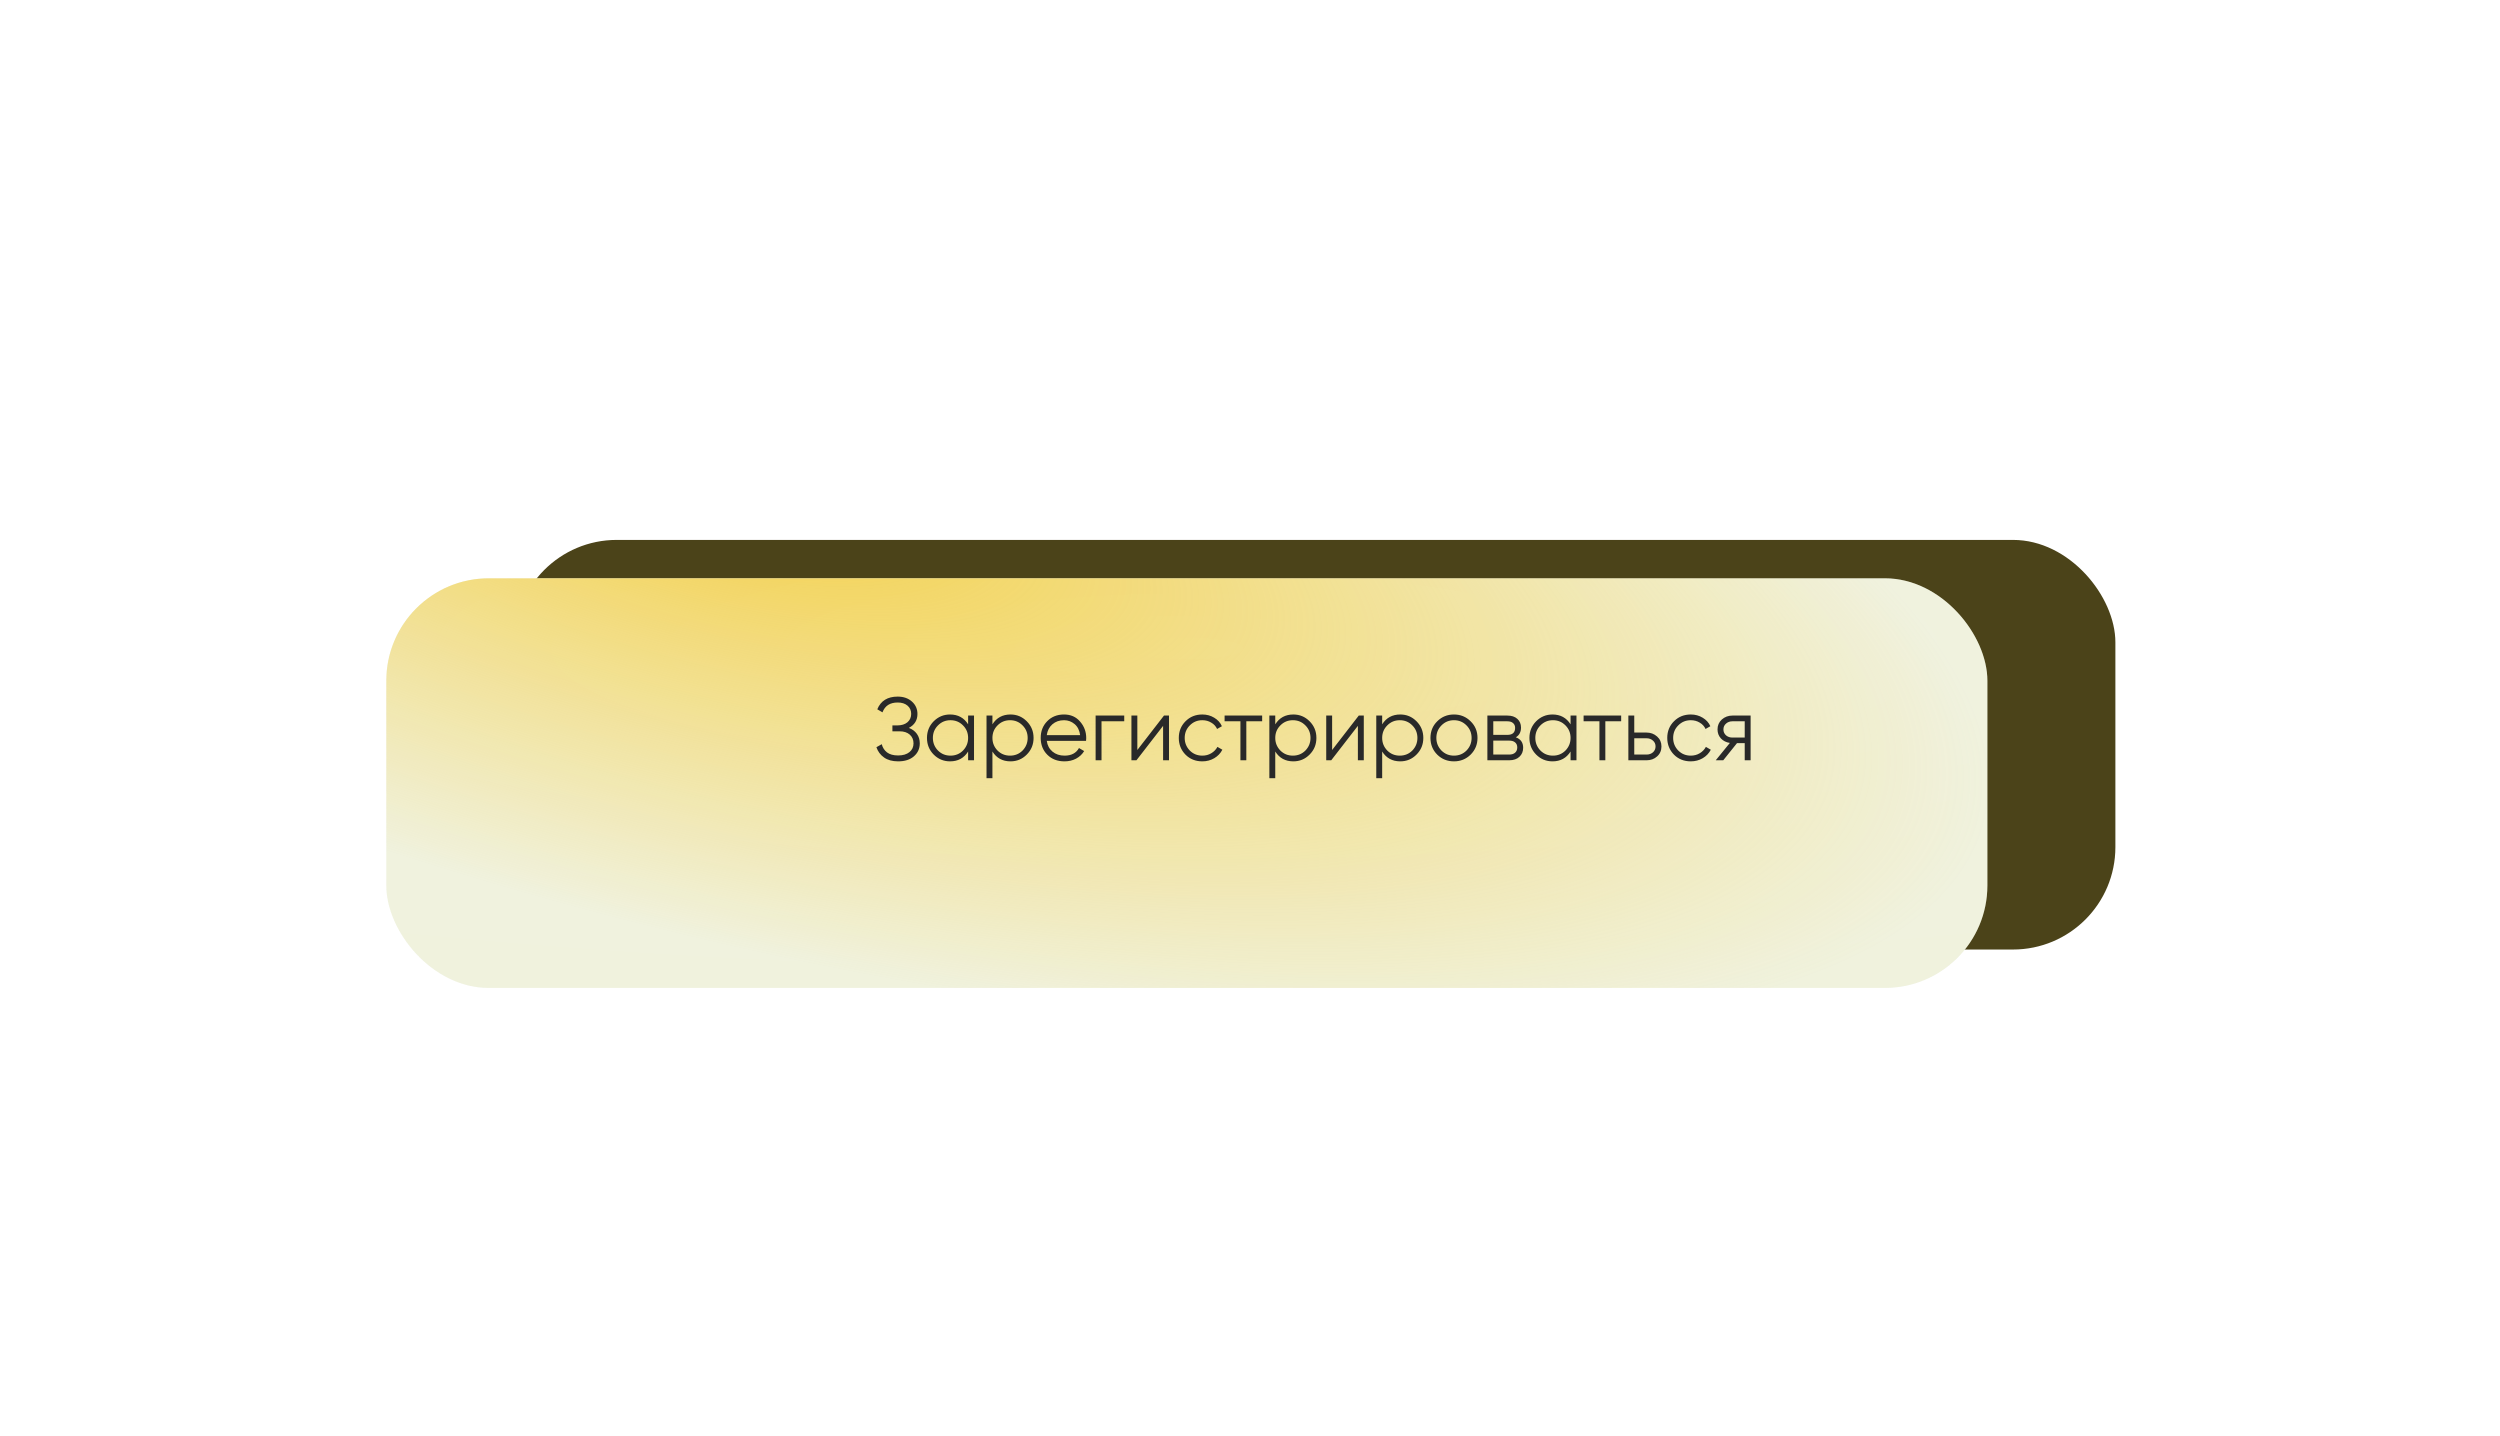
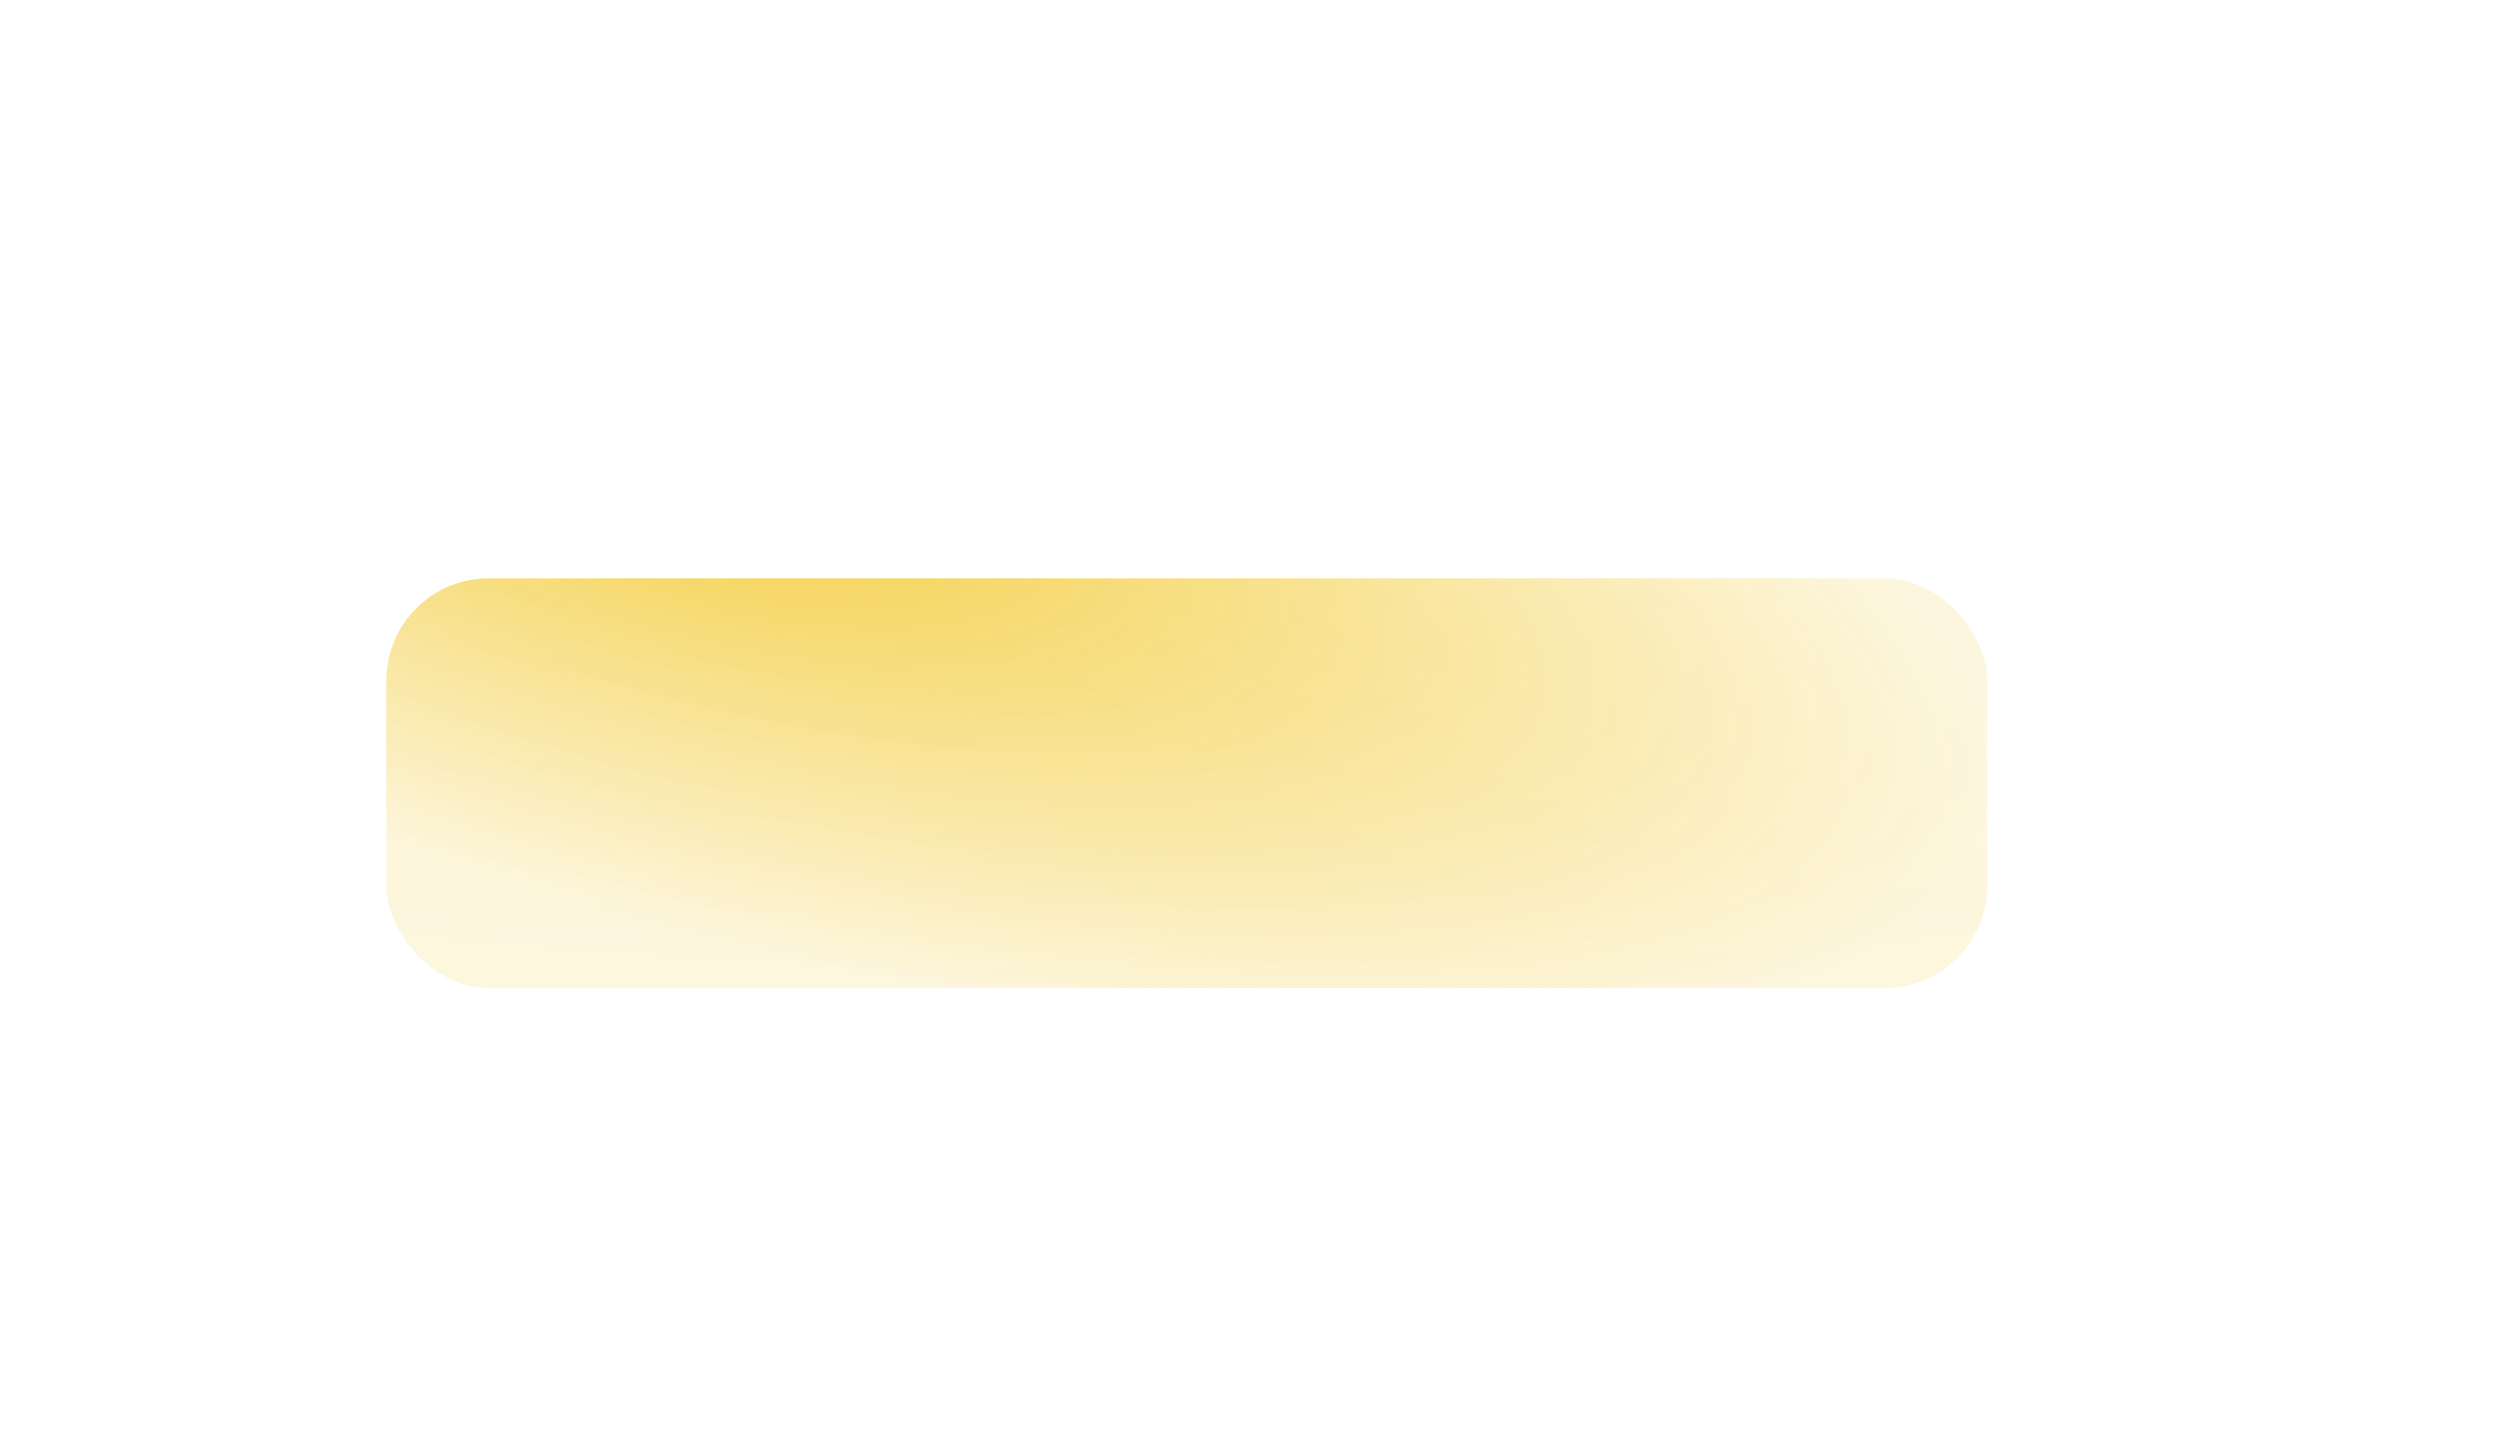
<svg xmlns="http://www.w3.org/2000/svg" width="559" height="321" viewBox="0 0 559 321" fill="none">
  <g filter="url(#filter0_i_167_157)">
-     <rect x="115" y="120.724" width="358" height="91.59" rx="22.898" fill="#4B4319" />
-   </g>
+     </g>
  <g filter="url(#filter1_dddi_167_157)">
-     <rect x="115" y="115" width="358" height="91.59" rx="22.898" fill="#EEF9FF" />
    <rect x="115" y="115" width="358" height="91.59" rx="22.898" fill="url(#paint0_radial_167_157)" />
    <rect x="115" y="115" width="358" height="91.59" rx="22.898" fill="url(#paint1_radial_167_157)" fill-opacity="0.2" />
  </g>
-   <path d="M203.222 162.76C203.995 163.053 204.595 163.5 205.022 164.1C205.449 164.7 205.662 165.407 205.662 166.22C205.662 167.393 205.222 168.36 204.342 169.12C203.475 169.867 202.302 170.24 200.822 170.24C199.542 170.24 198.495 169.953 197.682 169.38C196.869 168.807 196.295 168.04 195.962 167.08L197.162 166.4C197.349 167.16 197.742 167.773 198.342 168.24C198.942 168.693 199.769 168.92 200.822 168.92C201.889 168.92 202.729 168.673 203.342 168.18C203.955 167.687 204.262 167.033 204.262 166.22C204.262 165.407 203.982 164.753 203.422 164.26C202.862 163.767 202.102 163.52 201.142 163.52H199.542V162.2H200.642C201.589 162.2 202.342 161.967 202.902 161.5C203.462 161.02 203.742 160.393 203.742 159.62C203.742 158.86 203.469 158.247 202.922 157.78C202.375 157.313 201.642 157.08 200.722 157.08C199.002 157.08 197.869 157.813 197.322 159.28L196.162 158.6C196.935 156.707 198.455 155.76 200.722 155.76C202.029 155.76 203.095 156.133 203.922 156.88C204.735 157.613 205.142 158.533 205.142 159.64C205.142 161.04 204.502 162.08 203.222 162.76ZM216.471 161.96V160H217.791V170H216.471V168.04C215.551 169.507 214.204 170.24 212.431 170.24C211.004 170.24 209.784 169.733 208.771 168.72C207.771 167.707 207.271 166.467 207.271 165C207.271 163.533 207.771 162.293 208.771 161.28C209.784 160.267 211.004 159.76 212.431 159.76C214.204 159.76 215.551 160.493 216.471 161.96ZM209.731 167.82C210.491 168.58 211.424 168.96 212.531 168.96C213.637 168.96 214.571 168.58 215.331 167.82C216.091 167.033 216.471 166.093 216.471 165C216.471 163.893 216.091 162.96 215.331 162.2C214.571 161.427 213.637 161.04 212.531 161.04C211.424 161.04 210.491 161.427 209.731 162.2C208.971 162.96 208.591 163.893 208.591 165C208.591 166.093 208.971 167.033 209.731 167.82ZM225.946 159.76C227.372 159.76 228.586 160.267 229.586 161.28C230.599 162.293 231.106 163.533 231.106 165C231.106 166.467 230.599 167.707 229.586 168.72C228.586 169.733 227.372 170.24 225.946 170.24C224.172 170.24 222.826 169.507 221.906 168.04V174H220.586V160H221.906V161.96C222.826 160.493 224.172 159.76 225.946 159.76ZM223.046 167.82C223.806 168.58 224.739 168.96 225.846 168.96C226.952 168.96 227.886 168.58 228.646 167.82C229.406 167.033 229.786 166.093 229.786 165C229.786 163.893 229.406 162.96 228.646 162.2C227.886 161.427 226.952 161.04 225.846 161.04C224.739 161.04 223.806 161.427 223.046 162.2C222.286 162.96 221.906 163.893 221.906 165C221.906 166.093 222.286 167.033 223.046 167.82ZM237.92 159.76C239.414 159.76 240.607 160.287 241.5 161.34C242.42 162.38 242.88 163.613 242.88 165.04C242.88 165.107 242.867 165.313 242.84 165.66H234.06C234.194 166.66 234.62 167.46 235.34 168.06C236.06 168.66 236.96 168.96 238.04 168.96C239.56 168.96 240.634 168.393 241.26 167.26L242.42 167.94C241.98 168.66 241.374 169.227 240.6 169.64C239.84 170.04 238.98 170.24 238.02 170.24C236.447 170.24 235.167 169.747 234.18 168.76C233.194 167.773 232.7 166.52 232.7 165C232.7 163.493 233.187 162.247 234.16 161.26C235.134 160.26 236.387 159.76 237.92 159.76ZM237.92 161.04C236.88 161.04 236.007 161.347 235.3 161.96C234.607 162.573 234.194 163.38 234.06 164.38H241.52C241.374 163.313 240.967 162.493 240.3 161.92C239.607 161.333 238.814 161.04 237.92 161.04ZM244.98 160H251.38V161.28H246.3V170H244.98V160ZM254.308 167.7L260.268 160H261.388V170H260.068V162.3L254.108 170H252.988V160H254.308V167.7ZM268.839 170.24C267.333 170.24 266.079 169.74 265.079 168.74C264.079 167.713 263.579 166.467 263.579 165C263.579 163.52 264.079 162.28 265.079 161.28C266.079 160.267 267.333 159.76 268.839 159.76C269.826 159.76 270.713 160 271.499 160.48C272.286 160.947 272.859 161.58 273.219 162.38L272.139 163C271.873 162.4 271.439 161.927 270.839 161.58C270.253 161.22 269.586 161.04 268.839 161.04C267.733 161.04 266.799 161.427 266.039 162.2C265.279 162.96 264.899 163.893 264.899 165C264.899 166.093 265.279 167.033 266.039 167.82C266.799 168.58 267.733 168.96 268.839 168.96C269.573 168.96 270.233 168.787 270.819 168.44C271.419 168.093 271.886 167.613 272.219 167L273.319 167.64C272.906 168.44 272.299 169.073 271.499 169.54C270.699 170.007 269.813 170.24 268.839 170.24ZM273.819 160H282.219V161.28H278.679V170H277.359V161.28H273.819V160ZM289.188 159.76C290.614 159.76 291.828 160.267 292.828 161.28C293.841 162.293 294.348 163.533 294.348 165C294.348 166.467 293.841 167.707 292.828 168.72C291.828 169.733 290.614 170.24 289.188 170.24C287.414 170.24 286.068 169.507 285.148 168.04V174H283.828V160H285.148V161.96C286.068 160.493 287.414 159.76 289.188 159.76ZM286.288 167.82C287.048 168.58 287.981 168.96 289.088 168.96C290.194 168.96 291.128 168.58 291.888 167.82C292.648 167.033 293.028 166.093 293.028 165C293.028 163.893 292.648 162.96 291.888 162.2C291.128 161.427 290.194 161.04 289.088 161.04C287.981 161.04 287.048 161.427 286.288 162.2C285.528 162.96 285.148 163.893 285.148 165C285.148 166.093 285.528 167.033 286.288 167.82ZM297.863 167.7L303.823 160H304.943V170H303.623V162.3L297.663 170H296.543V160H297.863V167.7ZM313.094 159.76C314.521 159.76 315.734 160.267 316.734 161.28C317.747 162.293 318.254 163.533 318.254 165C318.254 166.467 317.747 167.707 316.734 168.72C315.734 169.733 314.521 170.24 313.094 170.24C311.321 170.24 309.974 169.507 309.054 168.04V174H307.734V160H309.054V161.96C309.974 160.493 311.321 159.76 313.094 159.76ZM310.194 167.82C310.954 168.58 311.887 168.96 312.994 168.96C314.101 168.96 315.034 168.58 315.794 167.82C316.554 167.033 316.934 166.093 316.934 165C316.934 163.893 316.554 162.96 315.794 162.2C315.034 161.427 314.101 161.04 312.994 161.04C311.887 161.04 310.954 161.427 310.194 162.2C309.434 162.96 309.054 163.893 309.054 165C309.054 166.093 309.434 167.033 310.194 167.82ZM328.829 168.74C327.802 169.74 326.562 170.24 325.109 170.24C323.629 170.24 322.382 169.74 321.369 168.74C320.355 167.727 319.849 166.48 319.849 165C319.849 163.52 320.355 162.28 321.369 161.28C322.382 160.267 323.629 159.76 325.109 159.76C326.575 159.76 327.815 160.267 328.829 161.28C329.855 162.28 330.369 163.52 330.369 165C330.369 166.467 329.855 167.713 328.829 168.74ZM322.309 167.82C323.069 168.58 324.002 168.96 325.109 168.96C326.215 168.96 327.149 168.58 327.909 167.82C328.669 167.033 329.049 166.093 329.049 165C329.049 163.893 328.669 162.96 327.909 162.2C327.149 161.427 326.215 161.04 325.109 161.04C324.002 161.04 323.069 161.427 322.309 162.2C321.549 162.96 321.169 163.893 321.169 165C321.169 166.093 321.549 167.033 322.309 167.82ZM338.938 164.86C340.031 165.26 340.578 166.04 340.578 167.2C340.578 168.027 340.298 168.7 339.738 169.22C339.191 169.74 338.424 170 337.438 170H332.578V160H337.038C337.998 160 338.744 160.247 339.278 160.74C339.824 161.233 340.098 161.88 340.098 162.68C340.098 163.68 339.711 164.407 338.938 164.86ZM337.038 161.28H333.898V164.32H337.038C338.198 164.32 338.778 163.8 338.778 162.76C338.778 162.293 338.624 161.933 338.318 161.68C338.024 161.413 337.598 161.28 337.038 161.28ZM333.898 168.72H337.438C338.024 168.72 338.471 168.58 338.778 168.3C339.098 168.02 339.258 167.627 339.258 167.12C339.258 166.64 339.098 166.267 338.778 166C338.471 165.733 338.024 165.6 337.438 165.6H333.898V168.72ZM351.178 161.96V160H352.498V170H351.178V168.04C350.258 169.507 348.911 170.24 347.138 170.24C345.711 170.24 344.491 169.733 343.478 168.72C342.478 167.707 341.978 166.467 341.978 165C341.978 163.533 342.478 162.293 343.478 161.28C344.491 160.267 345.711 159.76 347.138 159.76C348.911 159.76 350.258 160.493 351.178 161.96ZM344.438 167.82C345.198 168.58 346.131 168.96 347.238 168.96C348.344 168.96 349.278 168.58 350.038 167.82C350.798 167.033 351.178 166.093 351.178 165C351.178 163.893 350.798 162.96 350.038 162.2C349.278 161.427 348.344 161.04 347.238 161.04C346.131 161.04 345.198 161.427 344.438 162.2C343.678 162.96 343.298 163.893 343.298 165C343.298 166.093 343.678 167.033 344.438 167.82ZM354.093 160H362.493V161.28H358.953V170H357.633V161.28H354.093V160ZM365.421 163.8H368.161C369.081 163.8 369.868 164.093 370.521 164.68C371.175 165.253 371.501 165.993 371.501 166.9C371.501 167.82 371.175 168.567 370.521 169.14C369.895 169.713 369.108 170 368.161 170H364.101V160H365.421V163.8ZM365.421 168.72H368.161C368.735 168.72 369.215 168.553 369.601 168.22C369.988 167.873 370.181 167.433 370.181 166.9C370.181 166.367 369.988 165.933 369.601 165.6C369.215 165.253 368.735 165.08 368.161 165.08H365.421V168.72ZM378.058 170.24C376.551 170.24 375.298 169.74 374.298 168.74C373.298 167.713 372.798 166.467 372.798 165C372.798 163.52 373.298 162.28 374.298 161.28C375.298 160.267 376.551 159.76 378.058 159.76C379.045 159.76 379.931 160 380.718 160.48C381.505 160.947 382.078 161.58 382.438 162.38L381.358 163C381.091 162.4 380.658 161.927 380.058 161.58C379.471 161.22 378.805 161.04 378.058 161.04C376.951 161.04 376.018 161.427 375.258 162.2C374.498 162.96 374.118 163.893 374.118 165C374.118 166.093 374.498 167.033 375.258 167.82C376.018 168.58 376.951 168.96 378.058 168.96C378.791 168.96 379.451 168.787 380.038 168.44C380.638 168.093 381.105 167.613 381.438 167L382.538 167.64C382.125 168.44 381.518 169.073 380.718 169.54C379.918 170.007 379.031 170.24 378.058 170.24ZM387.378 160H391.438V170H390.118V166.16H388.398L385.318 170H383.638L386.798 166.12C385.985 166 385.318 165.667 384.798 165.12C384.291 164.56 384.038 163.887 384.038 163.1C384.038 162.207 384.358 161.467 384.998 160.88C385.665 160.293 386.458 160 387.378 160ZM387.378 164.92H390.118V161.28H387.378C386.805 161.28 386.325 161.453 385.938 161.8C385.551 162.133 385.358 162.567 385.358 163.1C385.358 163.633 385.551 164.073 385.938 164.42C386.325 164.753 386.805 164.92 387.378 164.92Z" fill="#292929" />
  <defs>
    <filter id="filter0_i_167_157" x="115" y="120.724" width="358" height="91.59" filterUnits="userSpaceOnUse" color-interpolation-filters="sRGB">
      <feFlood flood-opacity="0" result="BackgroundImageFix" />
      <feBlend mode="normal" in="SourceGraphic" in2="BackgroundImageFix" result="shape" />
      <feColorMatrix in="SourceAlpha" type="matrix" values="0 0 0 0 0 0 0 0 0 0 0 0 0 0 0 0 0 0 127 0" result="hardAlpha" />
      <feOffset />
      <feGaussianBlur stdDeviation="2.862" />
      <feComposite in2="hardAlpha" operator="arithmetic" k2="-1" k3="1" />
      <feColorMatrix type="matrix" values="0 0 0 0 1 0 0 0 0 1 0 0 0 0 1 0 0 0 1 0" />
      <feBlend mode="normal" in2="shape" result="effect1_innerShadow_167_157" />
    </filter>
    <filter id="filter1_dddi_167_157" x="0.512" y="0.512" width="558.354" height="320.566" filterUnits="userSpaceOnUse" color-interpolation-filters="sRGB">
      <feFlood flood-opacity="0" result="BackgroundImageFix" />
      <feColorMatrix in="SourceAlpha" type="matrix" values="0 0 0 0 0 0 0 0 0 0 0 0 0 0 0 0 0 0 127 0" result="hardAlpha" />
      <feOffset dy="14.311" />
      <feGaussianBlur stdDeviation="42.933" />
      <feComposite in2="hardAlpha" operator="out" />
      <feColorMatrix type="matrix" values="0 0 0 0 0.502 0 0 0 0 0.502 0 0 0 0 0.502 0 0 0 0.81 0" />
      <feBlend mode="normal" in2="BackgroundImageFix" result="effect1_dropShadow_167_157" />
      <feColorMatrix in="SourceAlpha" type="matrix" values="0 0 0 0 0 0 0 0 0 0 0 0 0 0 0 0 0 0 127 0" result="hardAlpha" />
      <feOffset dy="28.622" />
      <feGaussianBlur stdDeviation="42.933" />
      <feComposite in2="hardAlpha" operator="out" />
      <feColorMatrix type="matrix" values="0 0 0 0 0.092 0 0 0 0 0.758 0 0 0 0 0.708 0 0 0 0.2 0" />
      <feBlend mode="normal" in2="effect1_dropShadow_167_157" result="effect2_dropShadow_167_157" />
      <feColorMatrix in="SourceAlpha" type="matrix" values="0 0 0 0 0 0 0 0 0 0 0 0 0 0 0 0 0 0 127 0" result="hardAlpha" />
      <feOffset dx="-28.622" dy="-28.622" />
      <feGaussianBlur stdDeviation="42.933" />
      <feComposite in2="hardAlpha" operator="out" />
      <feColorMatrix type="matrix" values="0 0 0 0 1 0 0 0 0 0.907 0 0 0 0 0.417 0 0 0 0.3 0" />
      <feBlend mode="normal" in2="effect2_dropShadow_167_157" result="effect3_dropShadow_167_157" />
      <feBlend mode="normal" in="SourceGraphic" in2="effect3_dropShadow_167_157" result="shape" />
      <feColorMatrix in="SourceAlpha" type="matrix" values="0 0 0 0 0 0 0 0 0 0 0 0 0 0 0 0 0 0 127 0" result="hardAlpha" />
      <feOffset />
      <feGaussianBlur stdDeviation="7.155" />
      <feComposite in2="hardAlpha" operator="arithmetic" k2="-1" k3="1" />
      <feColorMatrix type="matrix" values="0 0 0 0 1 0 0 0 0 1 0 0 0 0 1 0 0 0 0.8 0" />
      <feBlend mode="normal" in2="shape" result="effect4_innerShadow_167_157" />
    </filter>
    <radialGradient id="paint0_radial_167_157" cx="0" cy="0" r="1" gradientUnits="userSpaceOnUse" gradientTransform="translate(187.21 94.249) rotate(104.852) scale(99.198 296.464)">
      <stop stop-color="#F3CC3C" />
      <stop offset="1" stop-color="#F3CC3C" stop-opacity="0.18" />
    </radialGradient>
    <radialGradient id="paint1_radial_167_157" cx="0" cy="0" r="1" gradientUnits="userSpaceOnUse" gradientTransform="translate(294 130.742) rotate(90) scale(75.848 394.614)">
      <stop stop-color="white" stop-opacity="0.49" />
      <stop offset="1" stop-color="white" stop-opacity="0.19" />
    </radialGradient>
  </defs>
</svg>